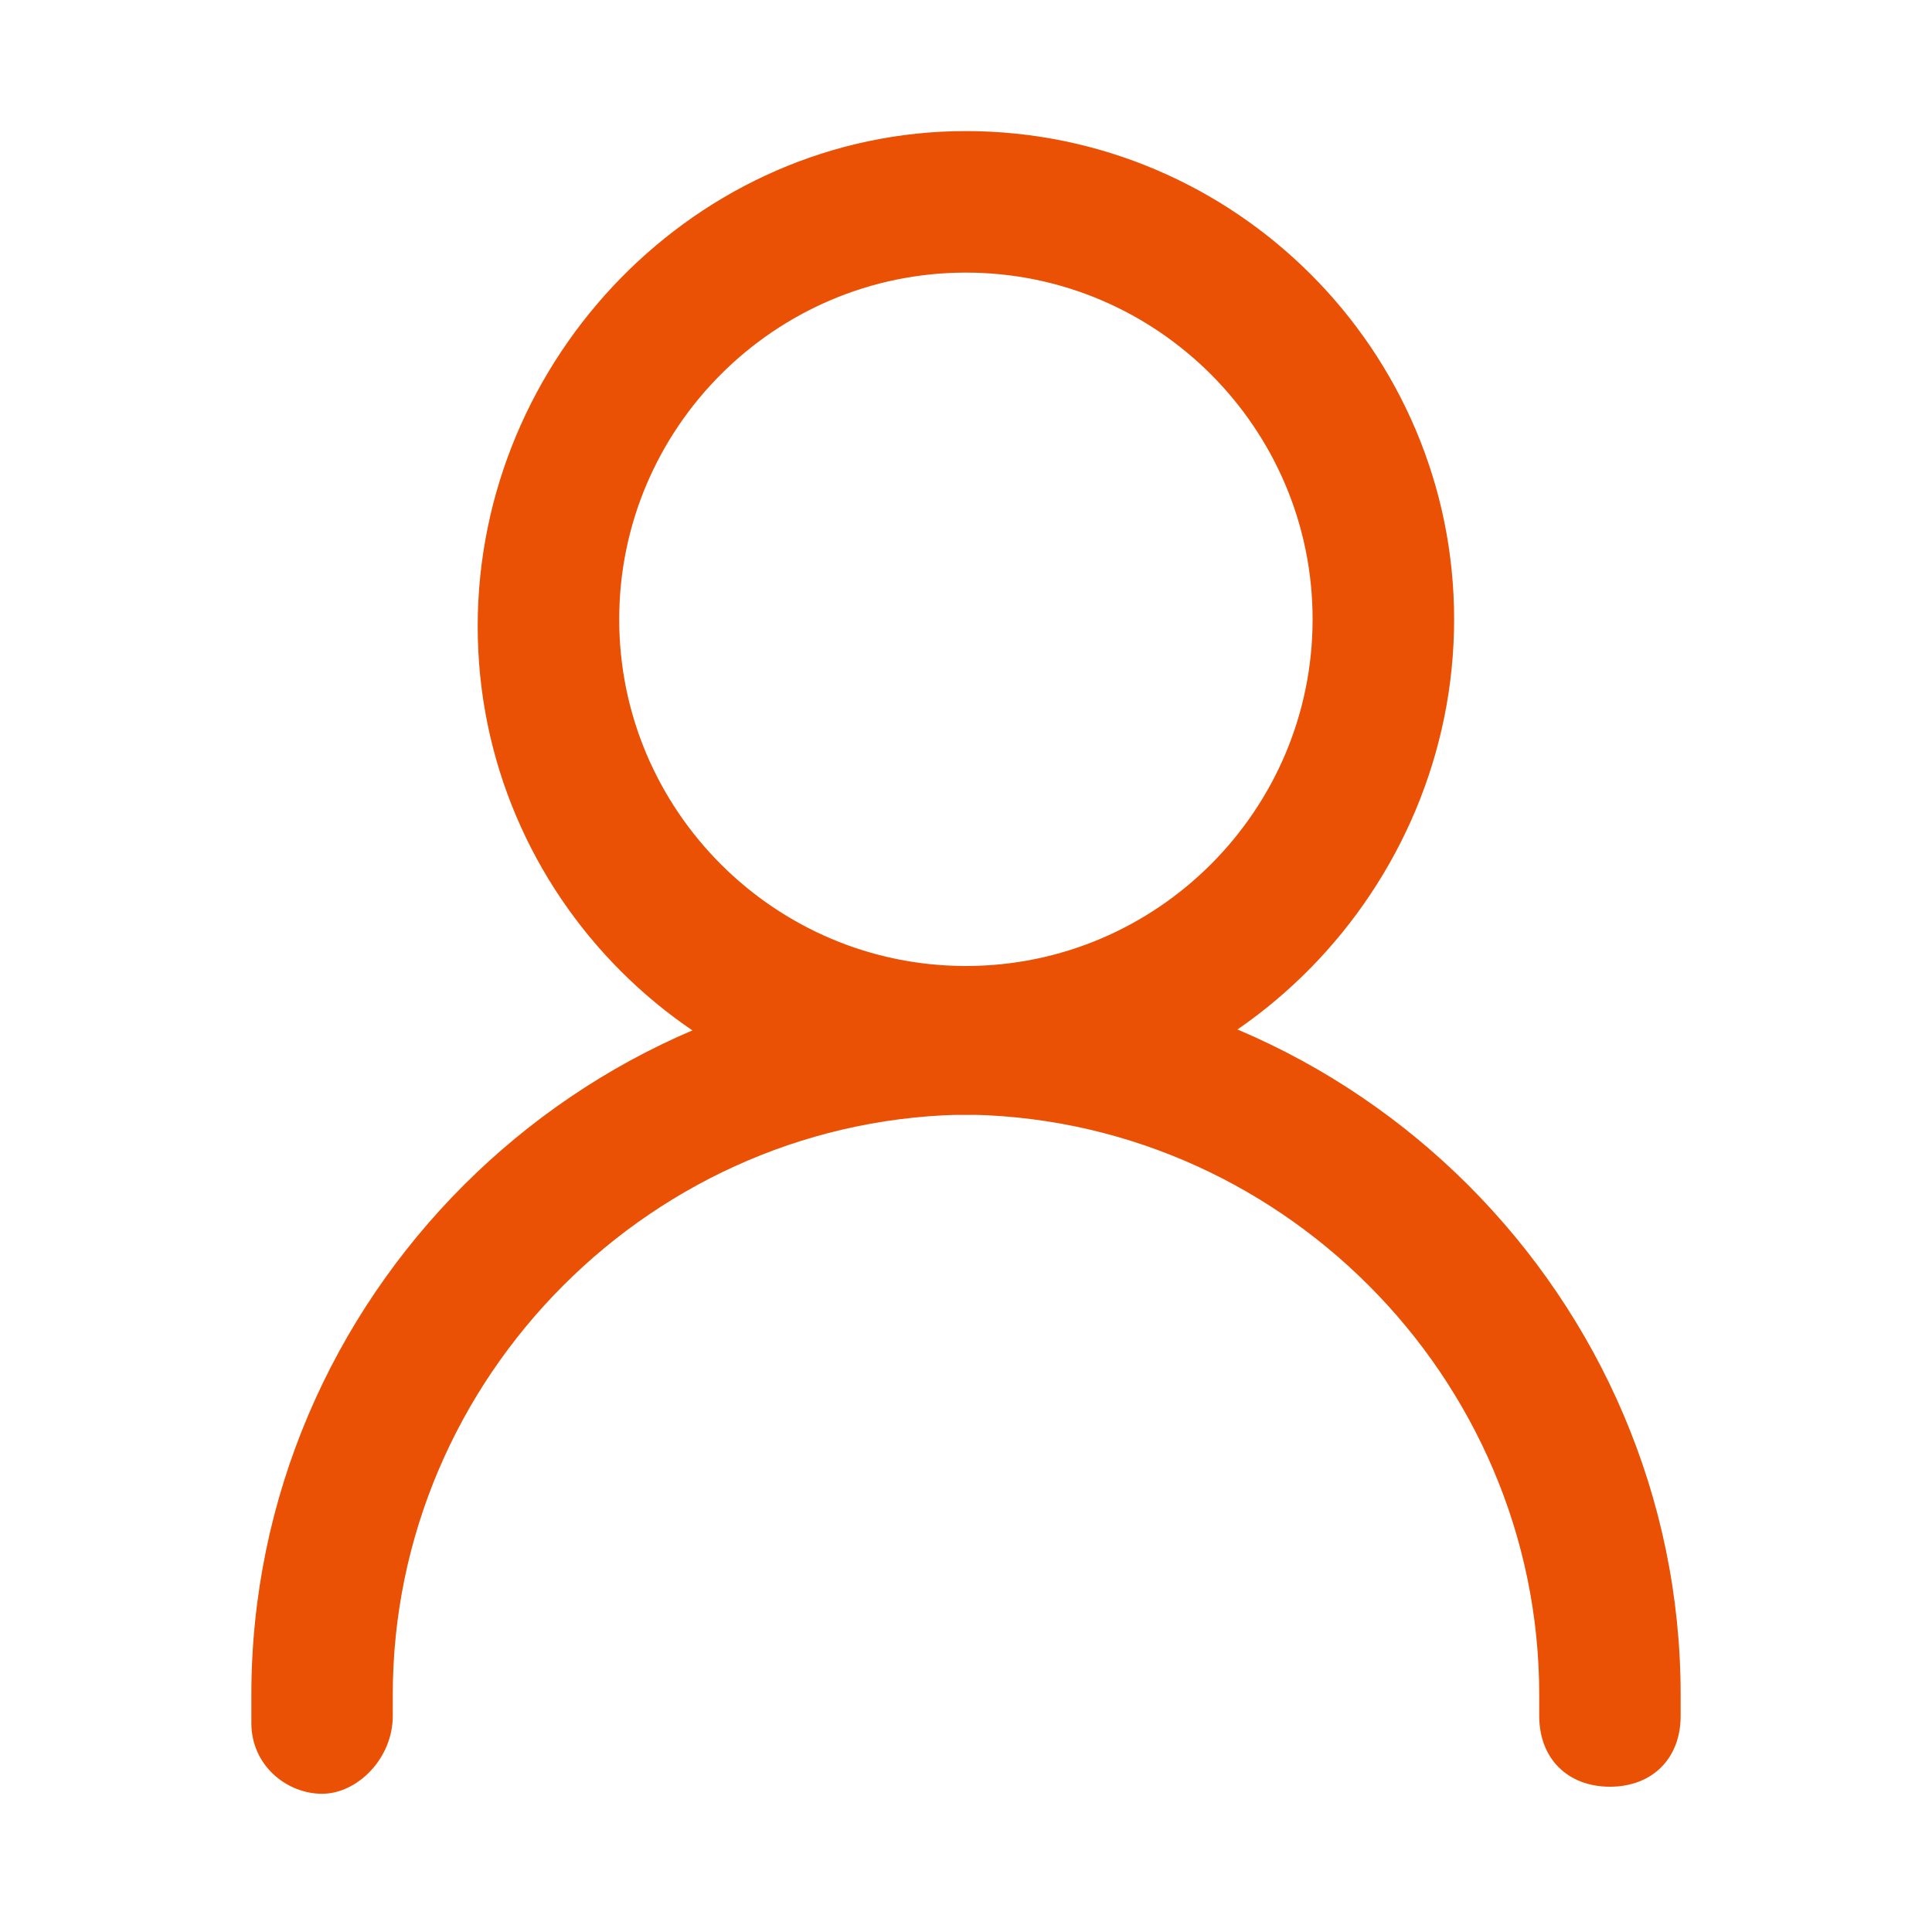
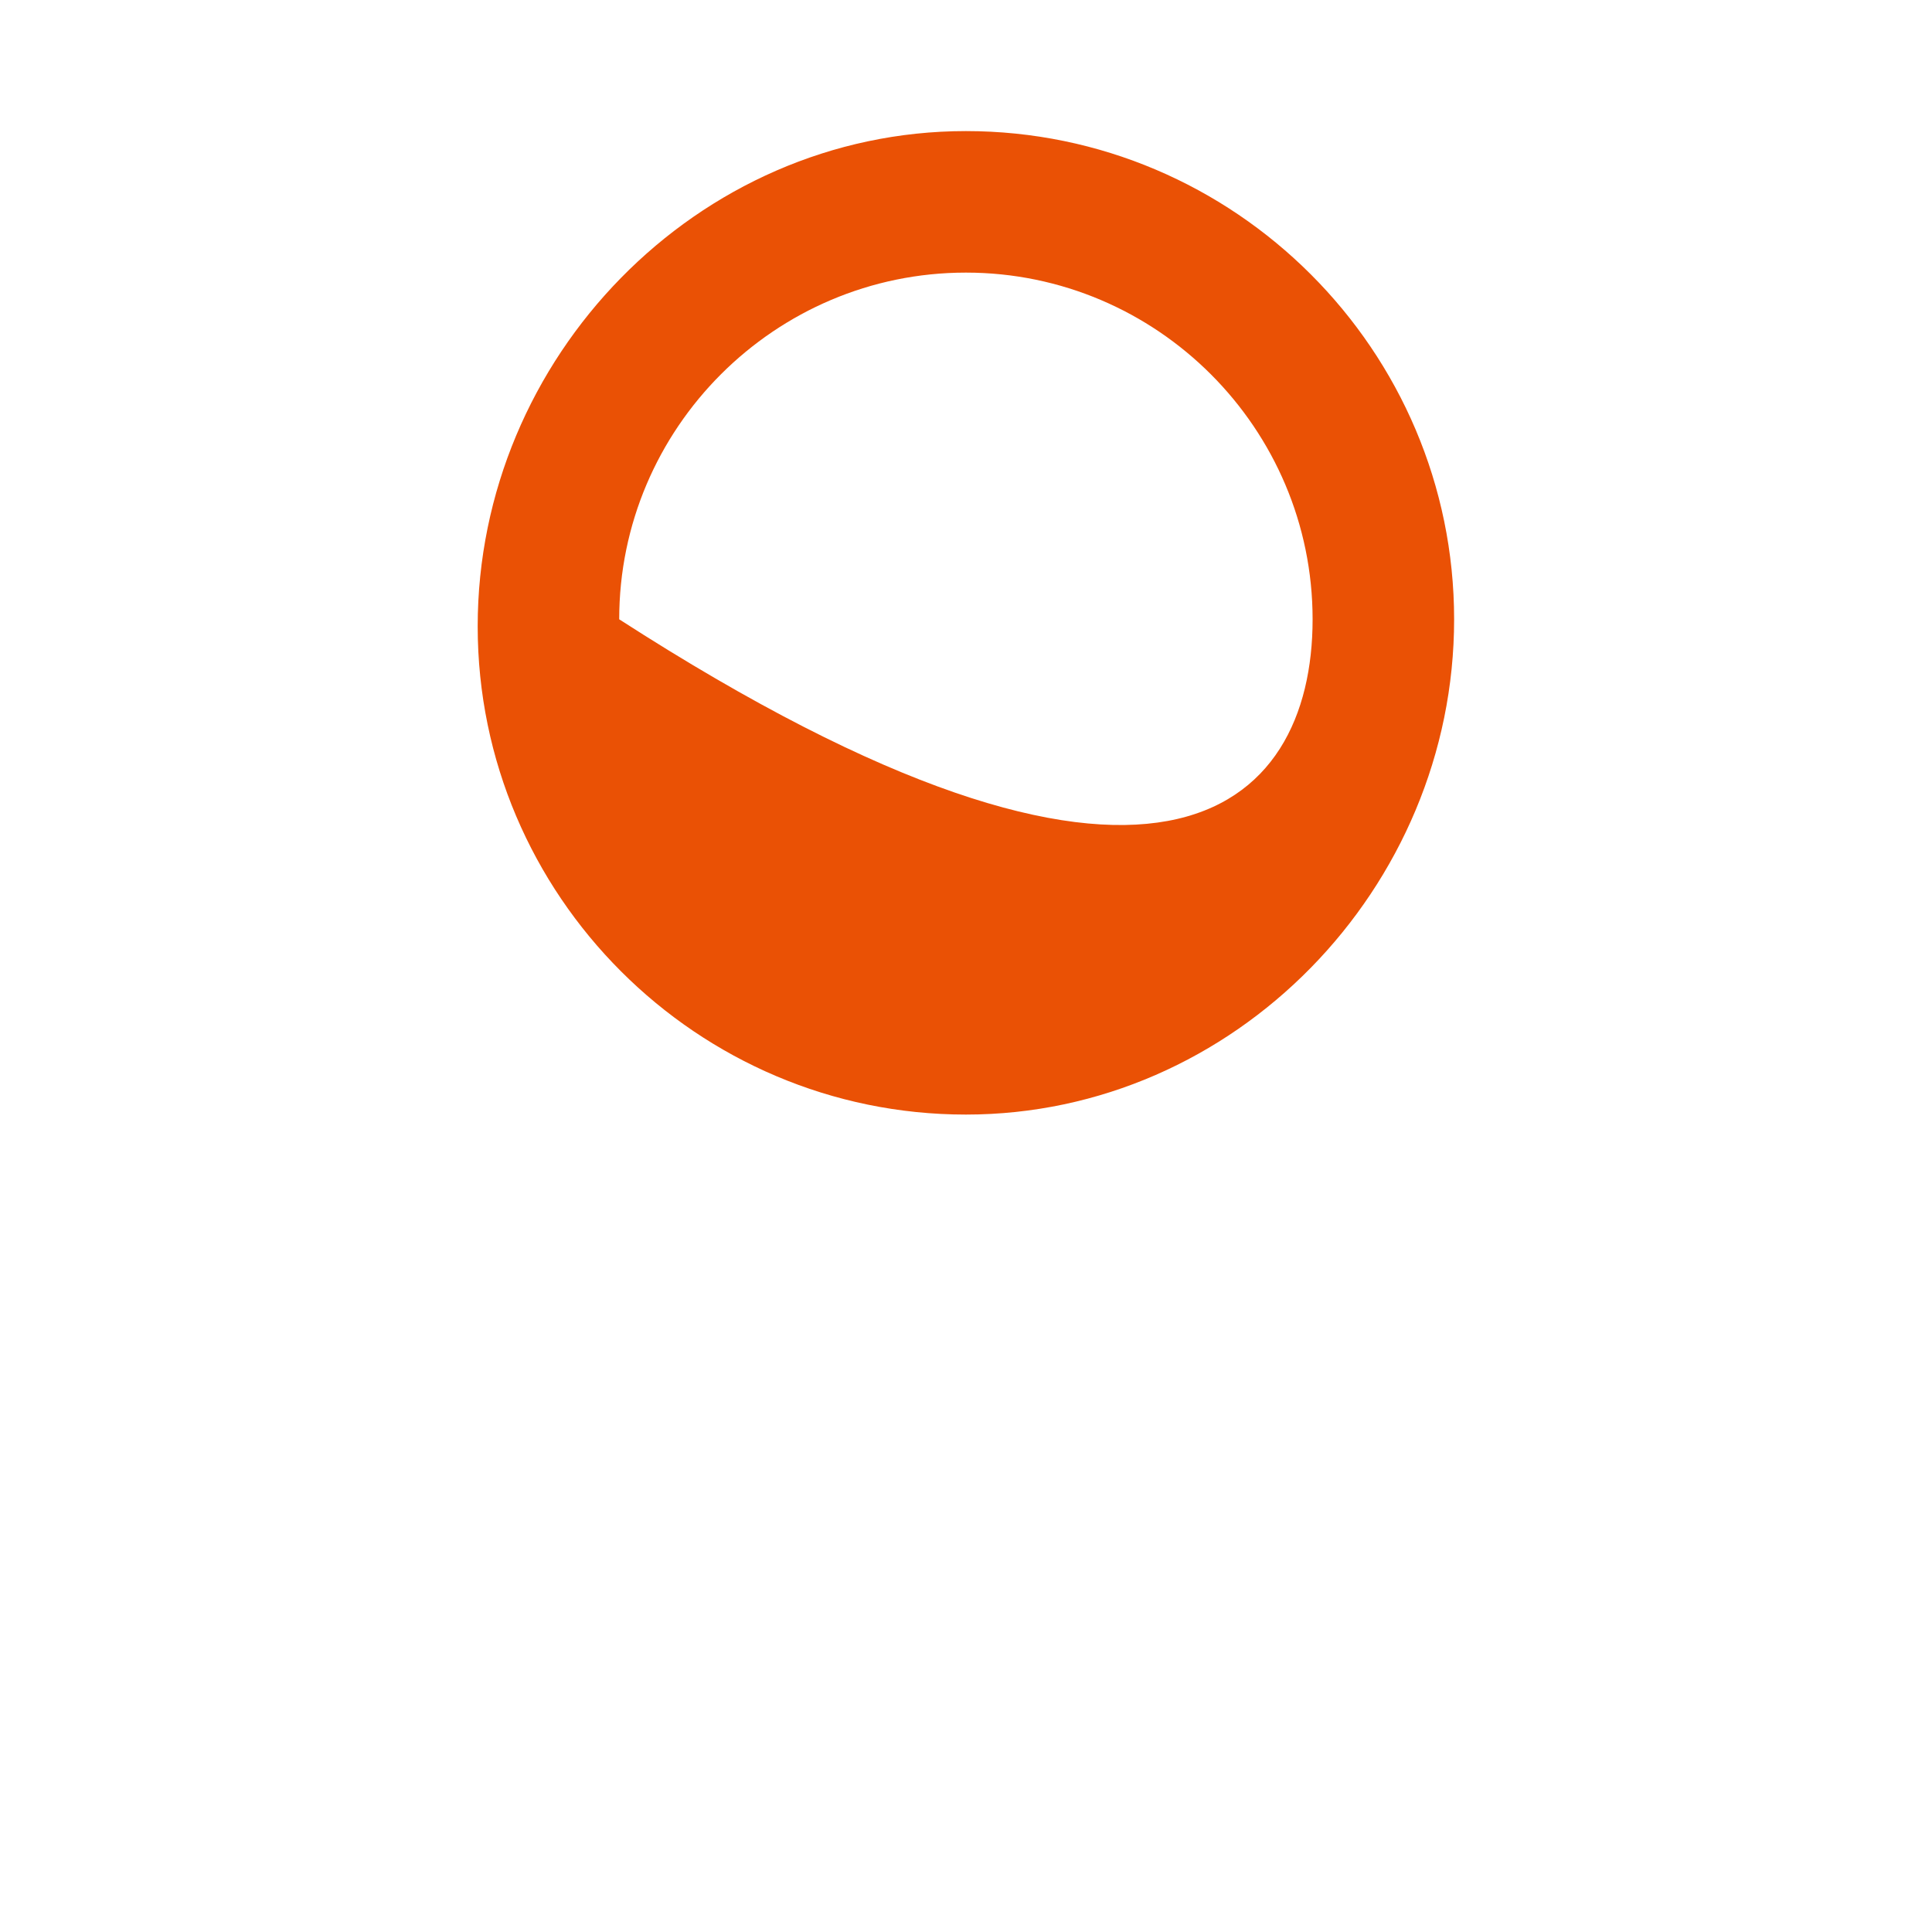
<svg xmlns="http://www.w3.org/2000/svg" width="20" height="20" viewBox="0 0 20 20" fill="none">
-   <path d="M9.999 11.538C7.216 11.538 4.945 9.268 4.945 6.484C4.945 3.701 7.216 1.357 9.999 1.357C12.782 1.357 15.053 3.628 15.053 6.411C15.053 9.194 12.782 11.538 9.999 11.538ZM9.999 2.822C8.021 2.822 6.41 4.434 6.41 6.411C6.41 8.389 8.021 10 9.999 10C11.977 10 13.588 8.389 13.588 6.411C13.588 4.434 11.977 2.822 9.999 2.822Z" fill="#EA5105" />
-   <path d="M3.334 18.569C2.968 18.569 2.602 18.276 2.602 17.837C2.602 17.69 2.602 17.617 2.602 17.544C2.602 13.442 5.971 10.073 10.072 10.073C10.512 10.073 10.805 10.366 10.805 10.806C10.805 11.245 10.512 11.538 10.072 11.538C6.776 11.538 4.066 14.248 4.066 17.544V17.764C4.066 18.203 3.7 18.569 3.334 18.569Z" fill="#EA5105" />
-   <path d="M16.666 18.496C16.227 18.496 15.934 18.203 15.934 17.764V17.544C15.934 14.248 13.224 11.538 9.928 11.538C9.488 11.538 9.195 11.245 9.195 10.806C9.195 10.366 9.488 10.073 9.928 10.073C14.029 10.073 17.398 13.442 17.398 17.544C17.398 17.617 17.398 17.69 17.398 17.764C17.398 18.203 17.105 18.496 16.666 18.496Z" fill="#EA5105" />
+   <path d="M9.999 11.538C7.216 11.538 4.945 9.268 4.945 6.484C4.945 3.701 7.216 1.357 9.999 1.357C12.782 1.357 15.053 3.628 15.053 6.411C15.053 9.194 12.782 11.538 9.999 11.538ZM9.999 2.822C8.021 2.822 6.41 4.434 6.41 6.411C11.977 10 13.588 8.389 13.588 6.411C13.588 4.434 11.977 2.822 9.999 2.822Z" fill="#EA5105" />
</svg>